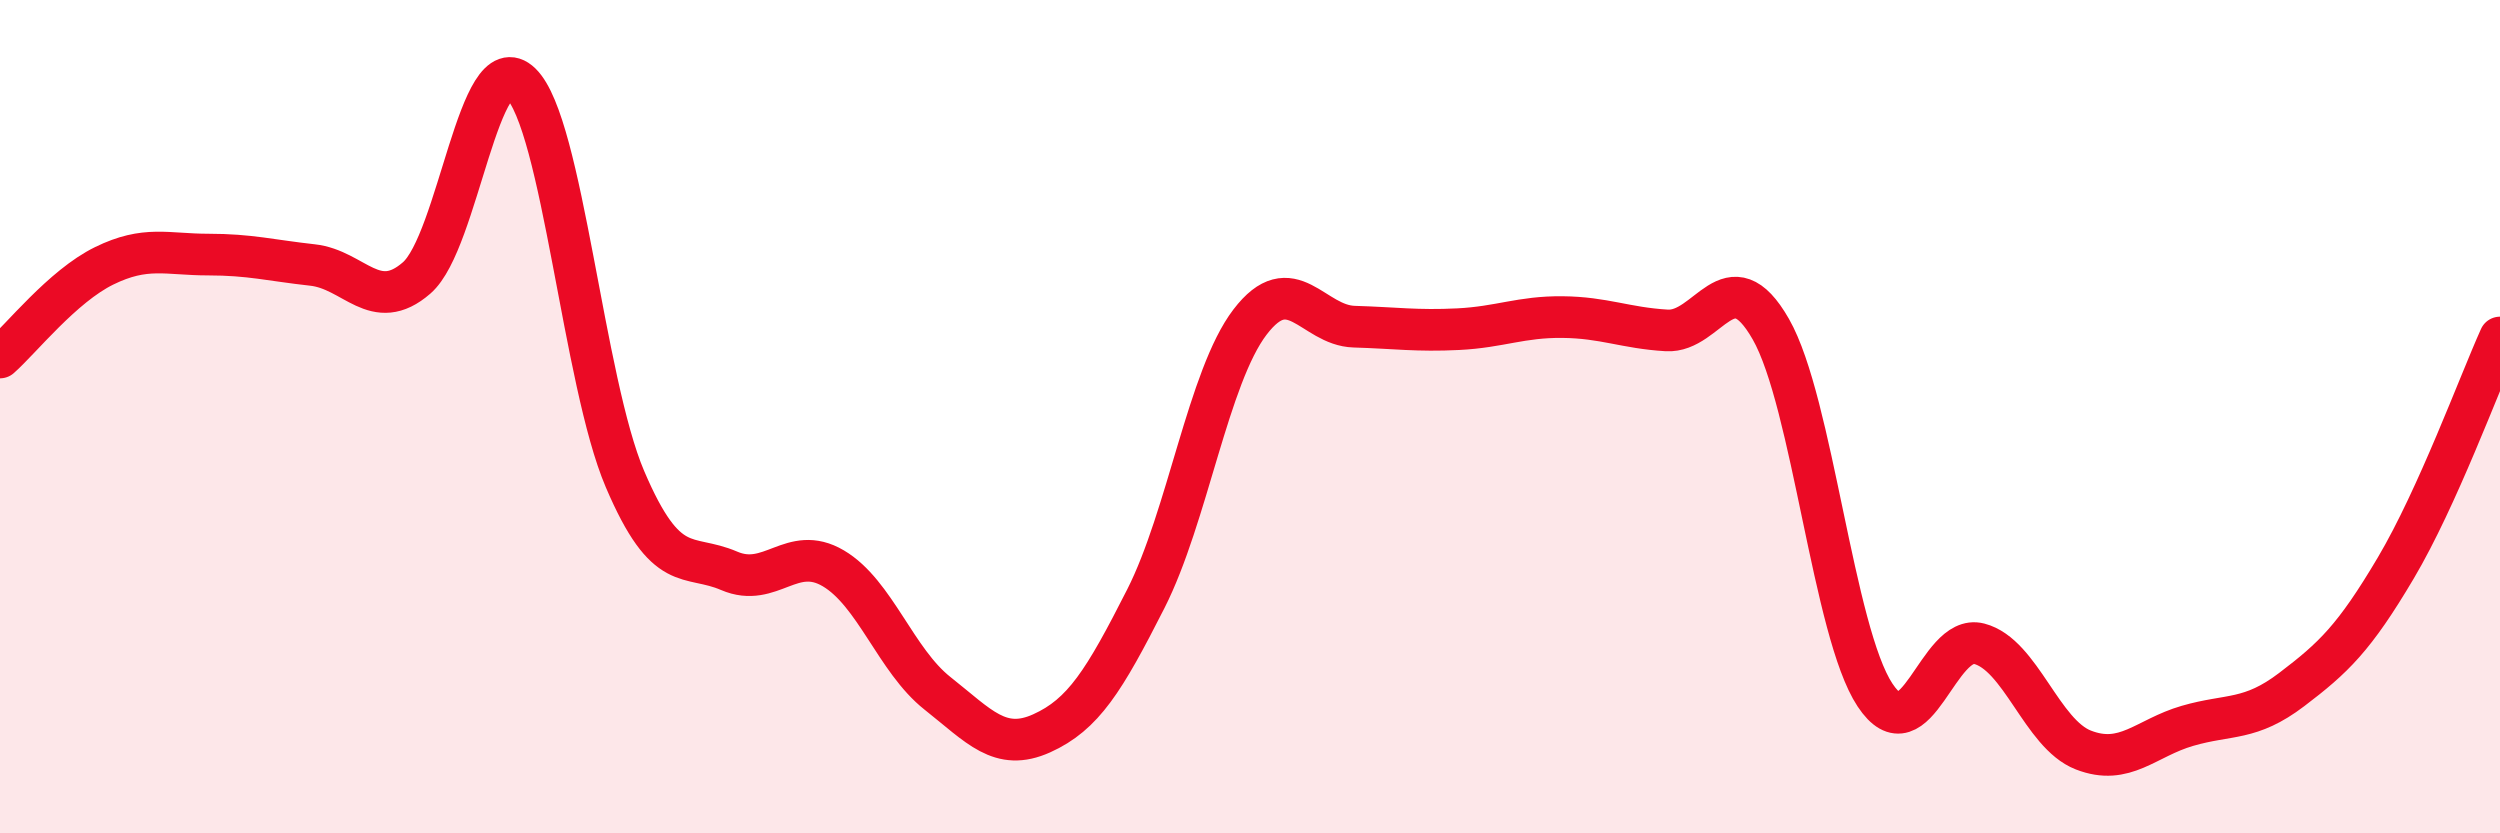
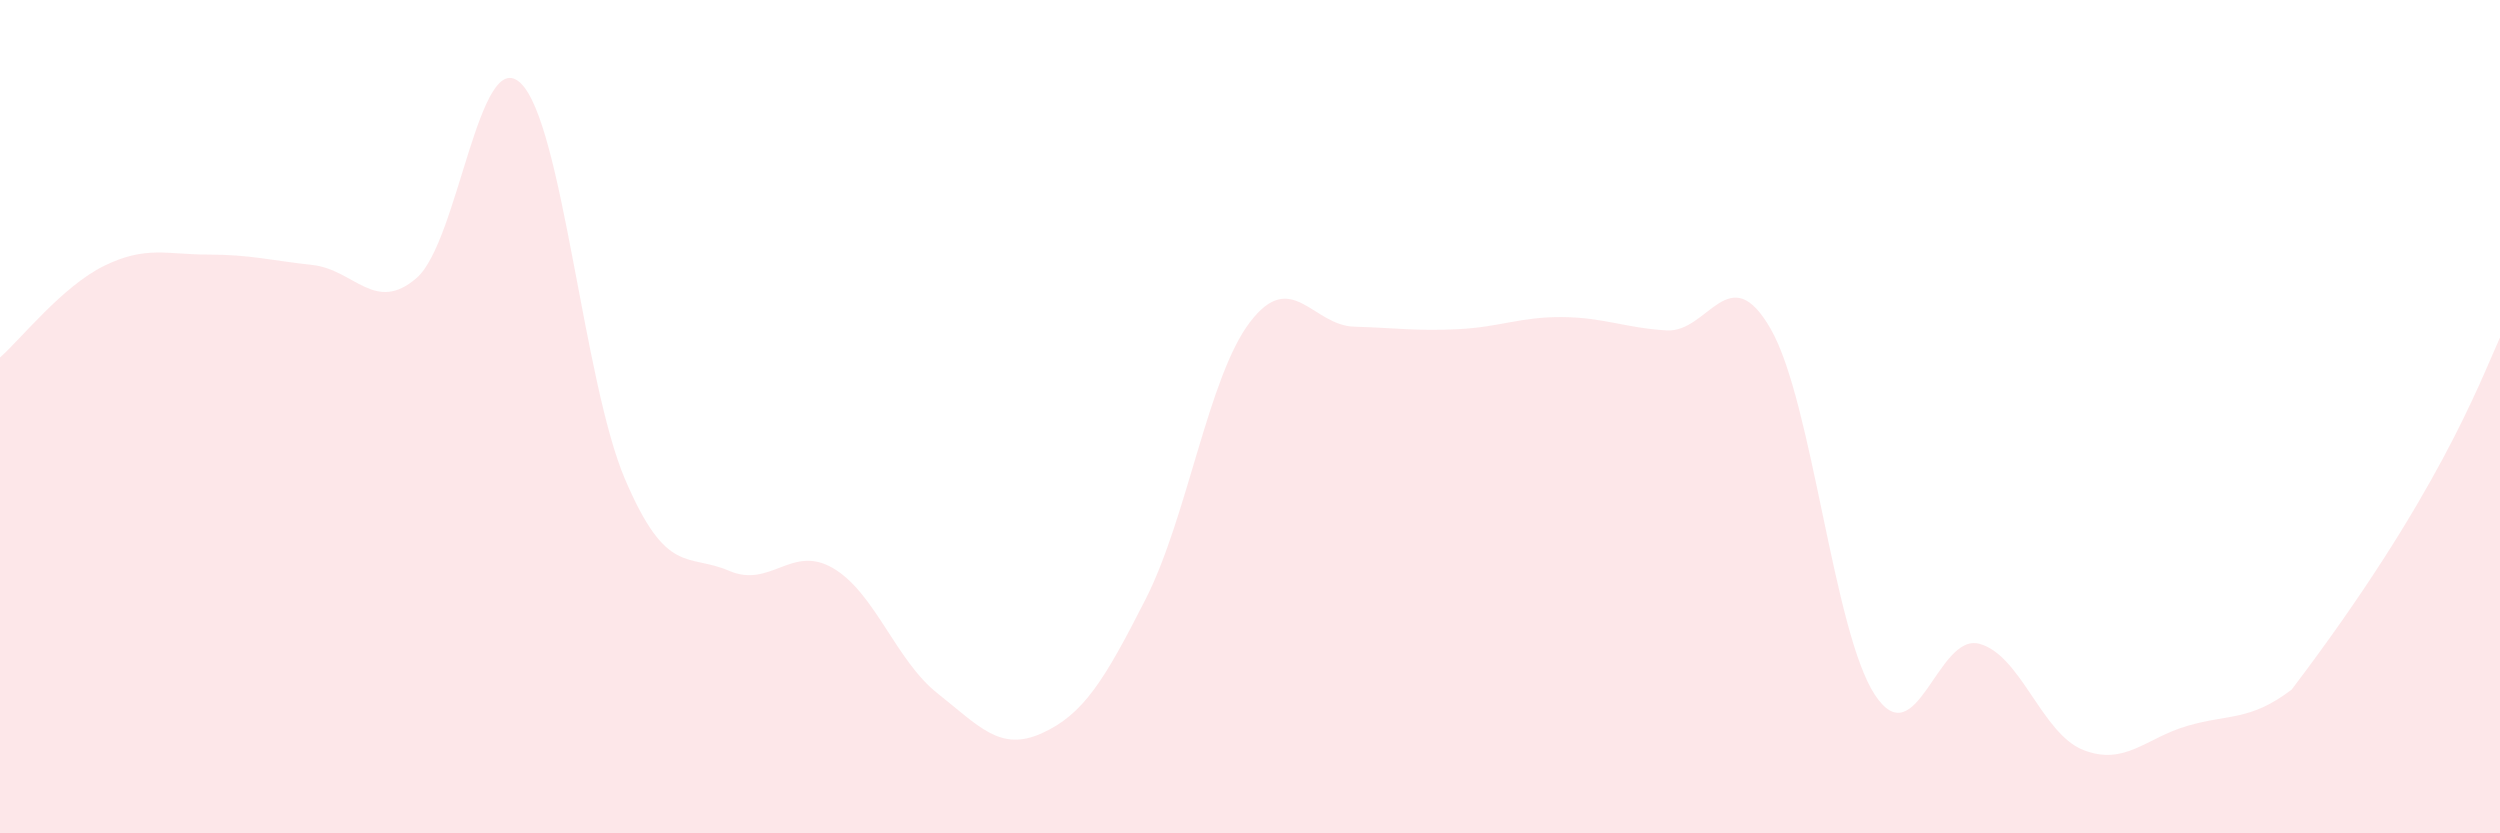
<svg xmlns="http://www.w3.org/2000/svg" width="60" height="20" viewBox="0 0 60 20">
-   <path d="M 0,8.58 C 0.5,8.14 1.5,6.87 2.5,6.38 C 3.5,5.89 4,6.11 5,6.11 C 6,6.11 6.5,6.25 7.5,6.36 C 8.5,6.47 9,7.54 10,6.67 C 11,5.8 11.5,1.03 12.5,2 C 13.5,2.97 14,9.16 15,11.5 C 16,13.84 16.5,13.27 17.5,13.7 C 18.5,14.13 19,13.05 20,13.64 C 21,14.23 21.5,15.85 22.5,16.64 C 23.5,17.43 24,18.05 25,17.6 C 26,17.15 26.5,16.34 27.5,14.37 C 28.5,12.4 29,9.04 30,7.73 C 31,6.42 31.5,7.81 32.5,7.84 C 33.5,7.87 34,7.95 35,7.9 C 36,7.85 36.5,7.6 37.5,7.61 C 38.5,7.62 39,7.87 40,7.93 C 41,7.99 41.5,6.15 42.5,7.9 C 43.5,9.65 44,15.17 45,16.68 C 46,18.19 46.5,15.19 47.5,15.45 C 48.5,15.71 49,17.61 50,18 C 51,18.39 51.5,17.71 52.5,17.42 C 53.5,17.13 54,17.31 55,16.55 C 56,15.79 56.5,15.32 57.5,13.63 C 58.5,11.94 59.5,9.21 60,8.1L60 20L0 20Z" fill="#EB0A25" opacity="0.1" stroke-linecap="round" stroke-linejoin="round" />
-   <path d="M 0,8.58 C 0.5,8.14 1.5,6.87 2.5,6.38 C 3.5,5.89 4,6.11 5,6.11 C 6,6.11 6.5,6.25 7.5,6.36 C 8.5,6.47 9,7.54 10,6.67 C 11,5.8 11.5,1.03 12.5,2 C 13.5,2.97 14,9.16 15,11.5 C 16,13.84 16.5,13.27 17.5,13.7 C 18.5,14.13 19,13.05 20,13.64 C 21,14.23 21.5,15.85 22.5,16.64 C 23.5,17.43 24,18.05 25,17.6 C 26,17.15 26.5,16.34 27.5,14.37 C 28.5,12.4 29,9.04 30,7.73 C 31,6.42 31.5,7.81 32.5,7.84 C 33.5,7.87 34,7.95 35,7.9 C 36,7.85 36.5,7.6 37.5,7.61 C 38.5,7.62 39,7.87 40,7.93 C 41,7.99 41.5,6.15 42.5,7.9 C 43.5,9.65 44,15.17 45,16.68 C 46,18.19 46.5,15.19 47.5,15.45 C 48.5,15.71 49,17.61 50,18 C 51,18.39 51.5,17.71 52.5,17.42 C 53.5,17.13 54,17.31 55,16.55 C 56,15.79 56.5,15.32 57.5,13.63 C 58.5,11.94 59.5,9.21 60,8.1" stroke="#EB0A25" stroke-width="1" fill="none" stroke-linecap="round" stroke-linejoin="round" />
+   <path d="M 0,8.58 C 0.5,8.14 1.5,6.87 2.5,6.38 C 3.5,5.89 4,6.11 5,6.11 C 6,6.11 6.5,6.25 7.5,6.36 C 8.5,6.47 9,7.54 10,6.67 C 11,5.8 11.5,1.03 12.5,2 C 13.5,2.97 14,9.16 15,11.5 C 16,13.84 16.5,13.27 17.5,13.7 C 18.5,14.13 19,13.05 20,13.64 C 21,14.23 21.5,15.85 22.5,16.64 C 23.5,17.43 24,18.05 25,17.6 C 26,17.15 26.5,16.34 27.5,14.37 C 28.5,12.4 29,9.04 30,7.73 C 31,6.42 31.5,7.81 32.5,7.84 C 33.5,7.87 34,7.95 35,7.9 C 36,7.85 36.5,7.6 37.5,7.61 C 38.5,7.62 39,7.87 40,7.93 C 41,7.99 41.5,6.15 42.5,7.9 C 43.5,9.65 44,15.17 45,16.68 C 46,18.19 46.5,15.19 47.5,15.45 C 48.5,15.71 49,17.61 50,18 C 51,18.39 51.5,17.71 52.5,17.42 C 53.5,17.13 54,17.31 55,16.55 C 58.5,11.94 59.5,9.21 60,8.1L60 20L0 20Z" fill="#EB0A25" opacity="0.1" stroke-linecap="round" stroke-linejoin="round" />
</svg>